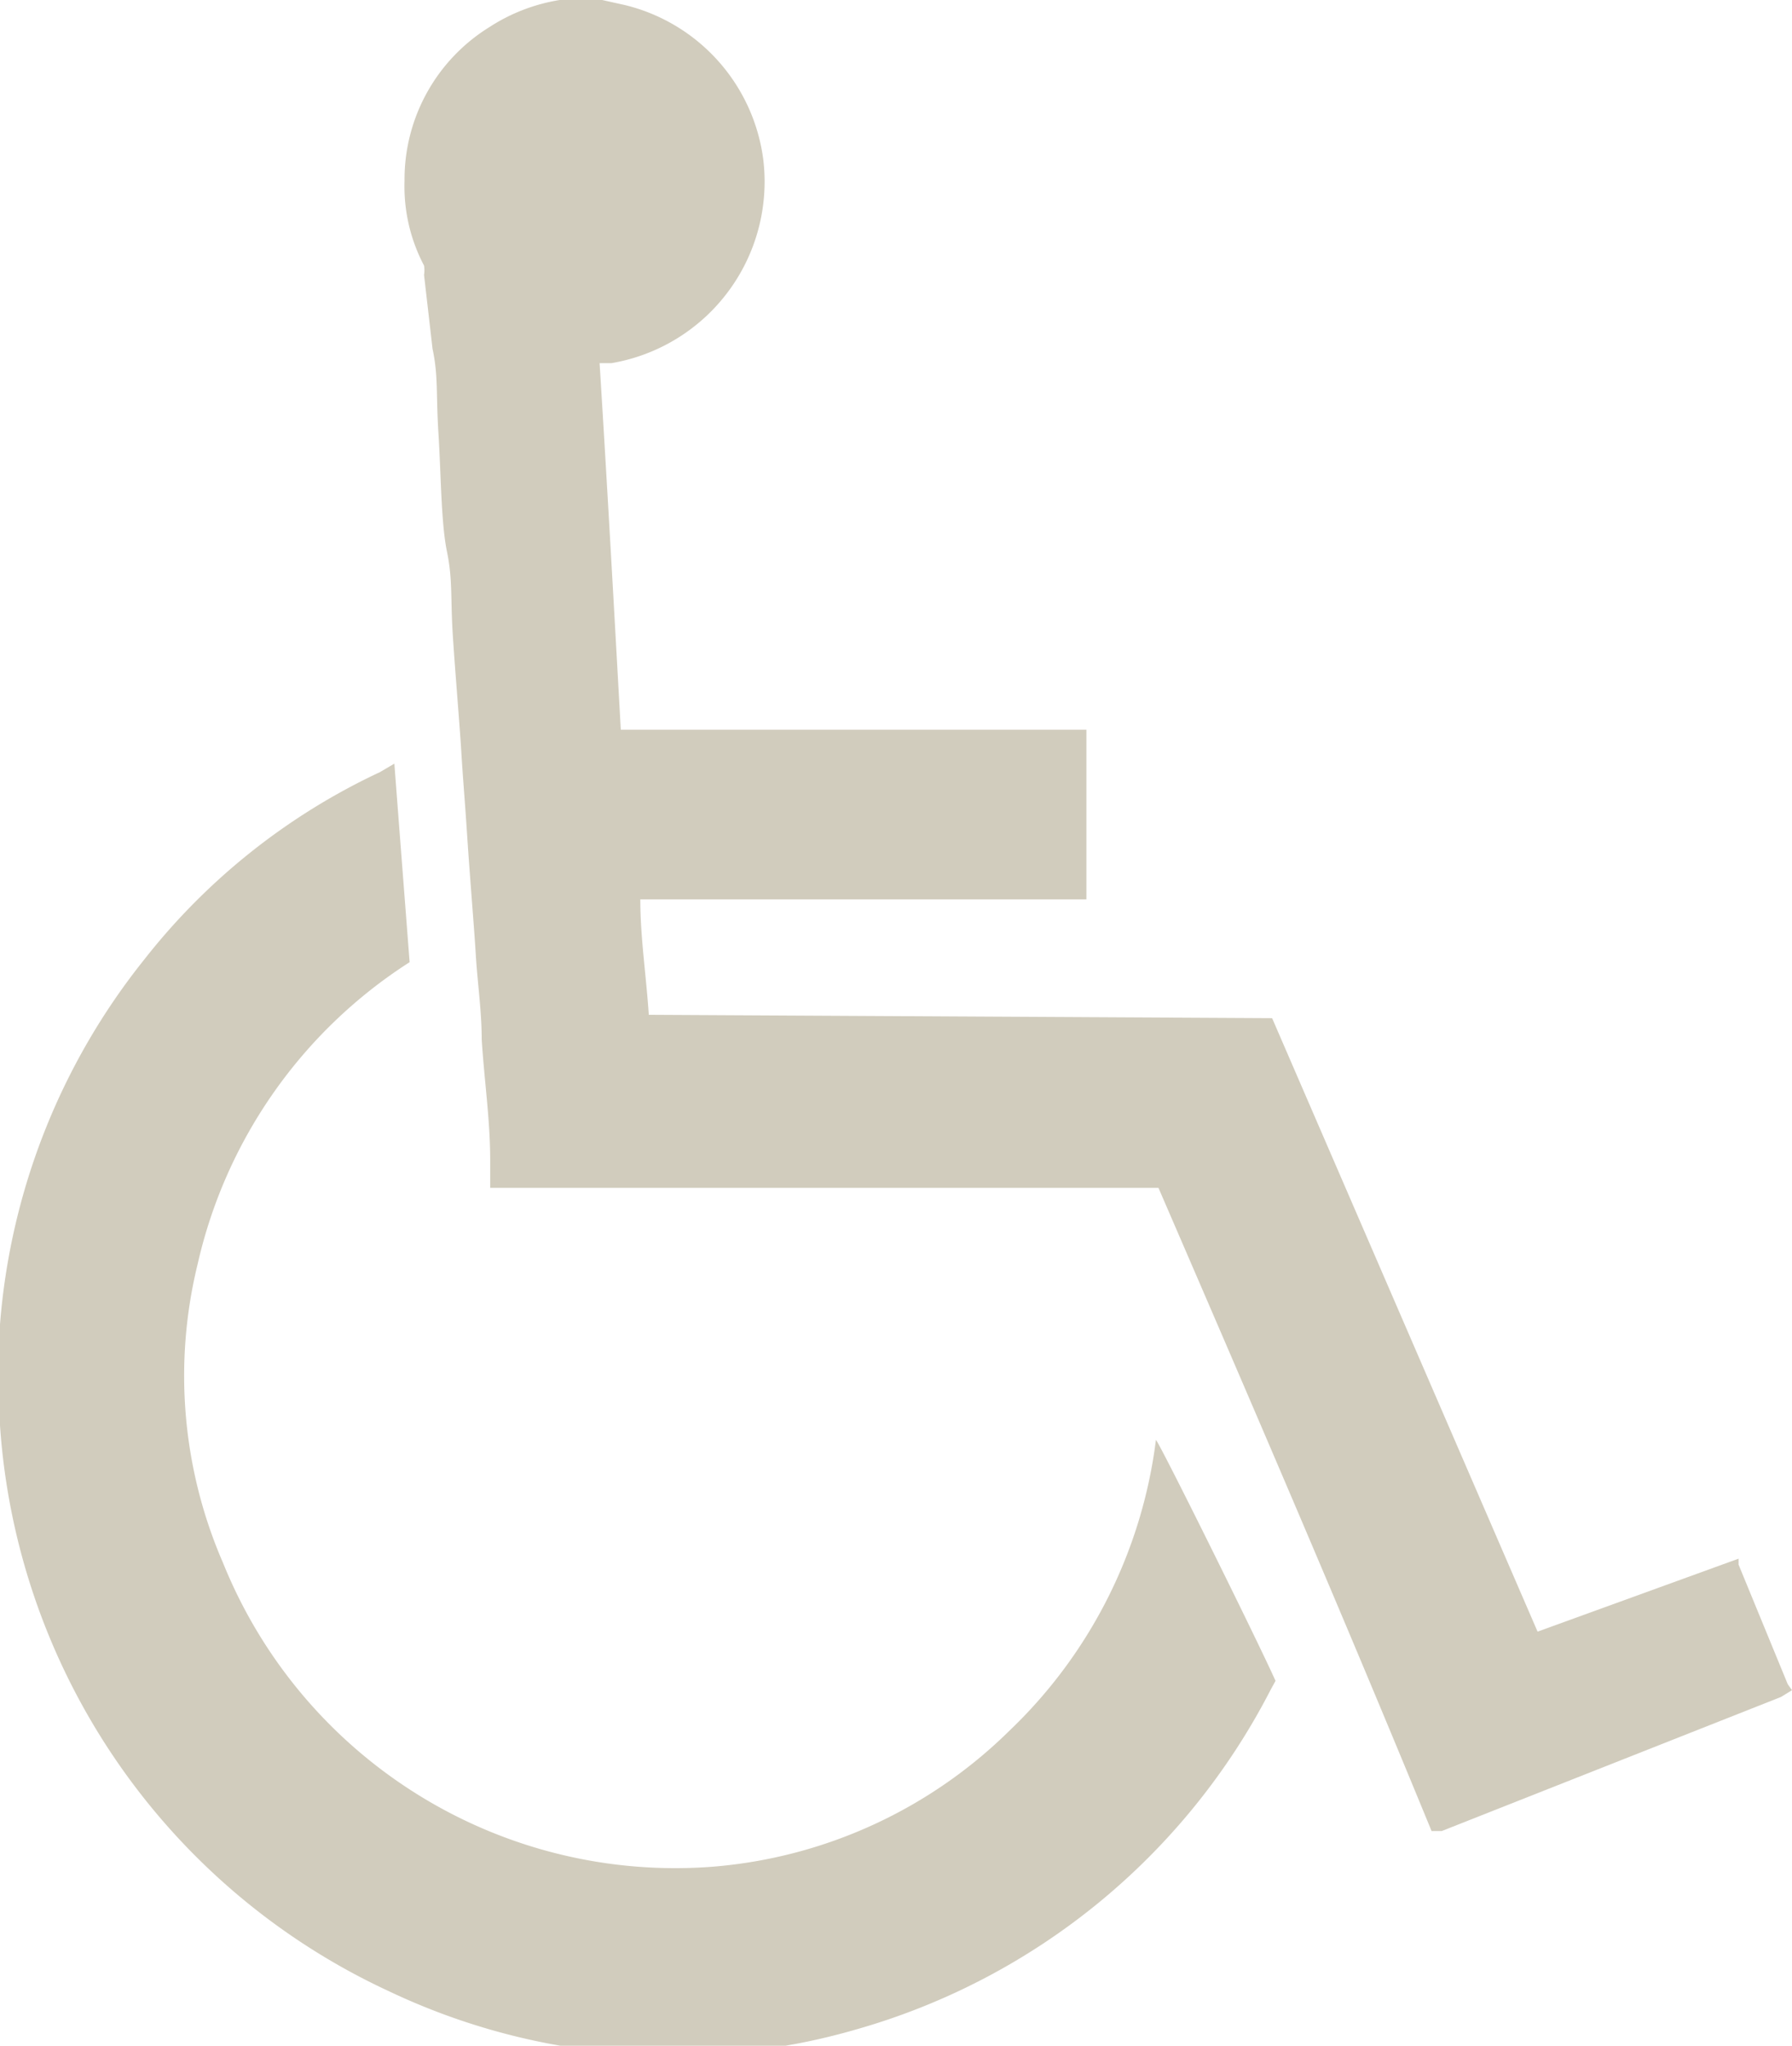
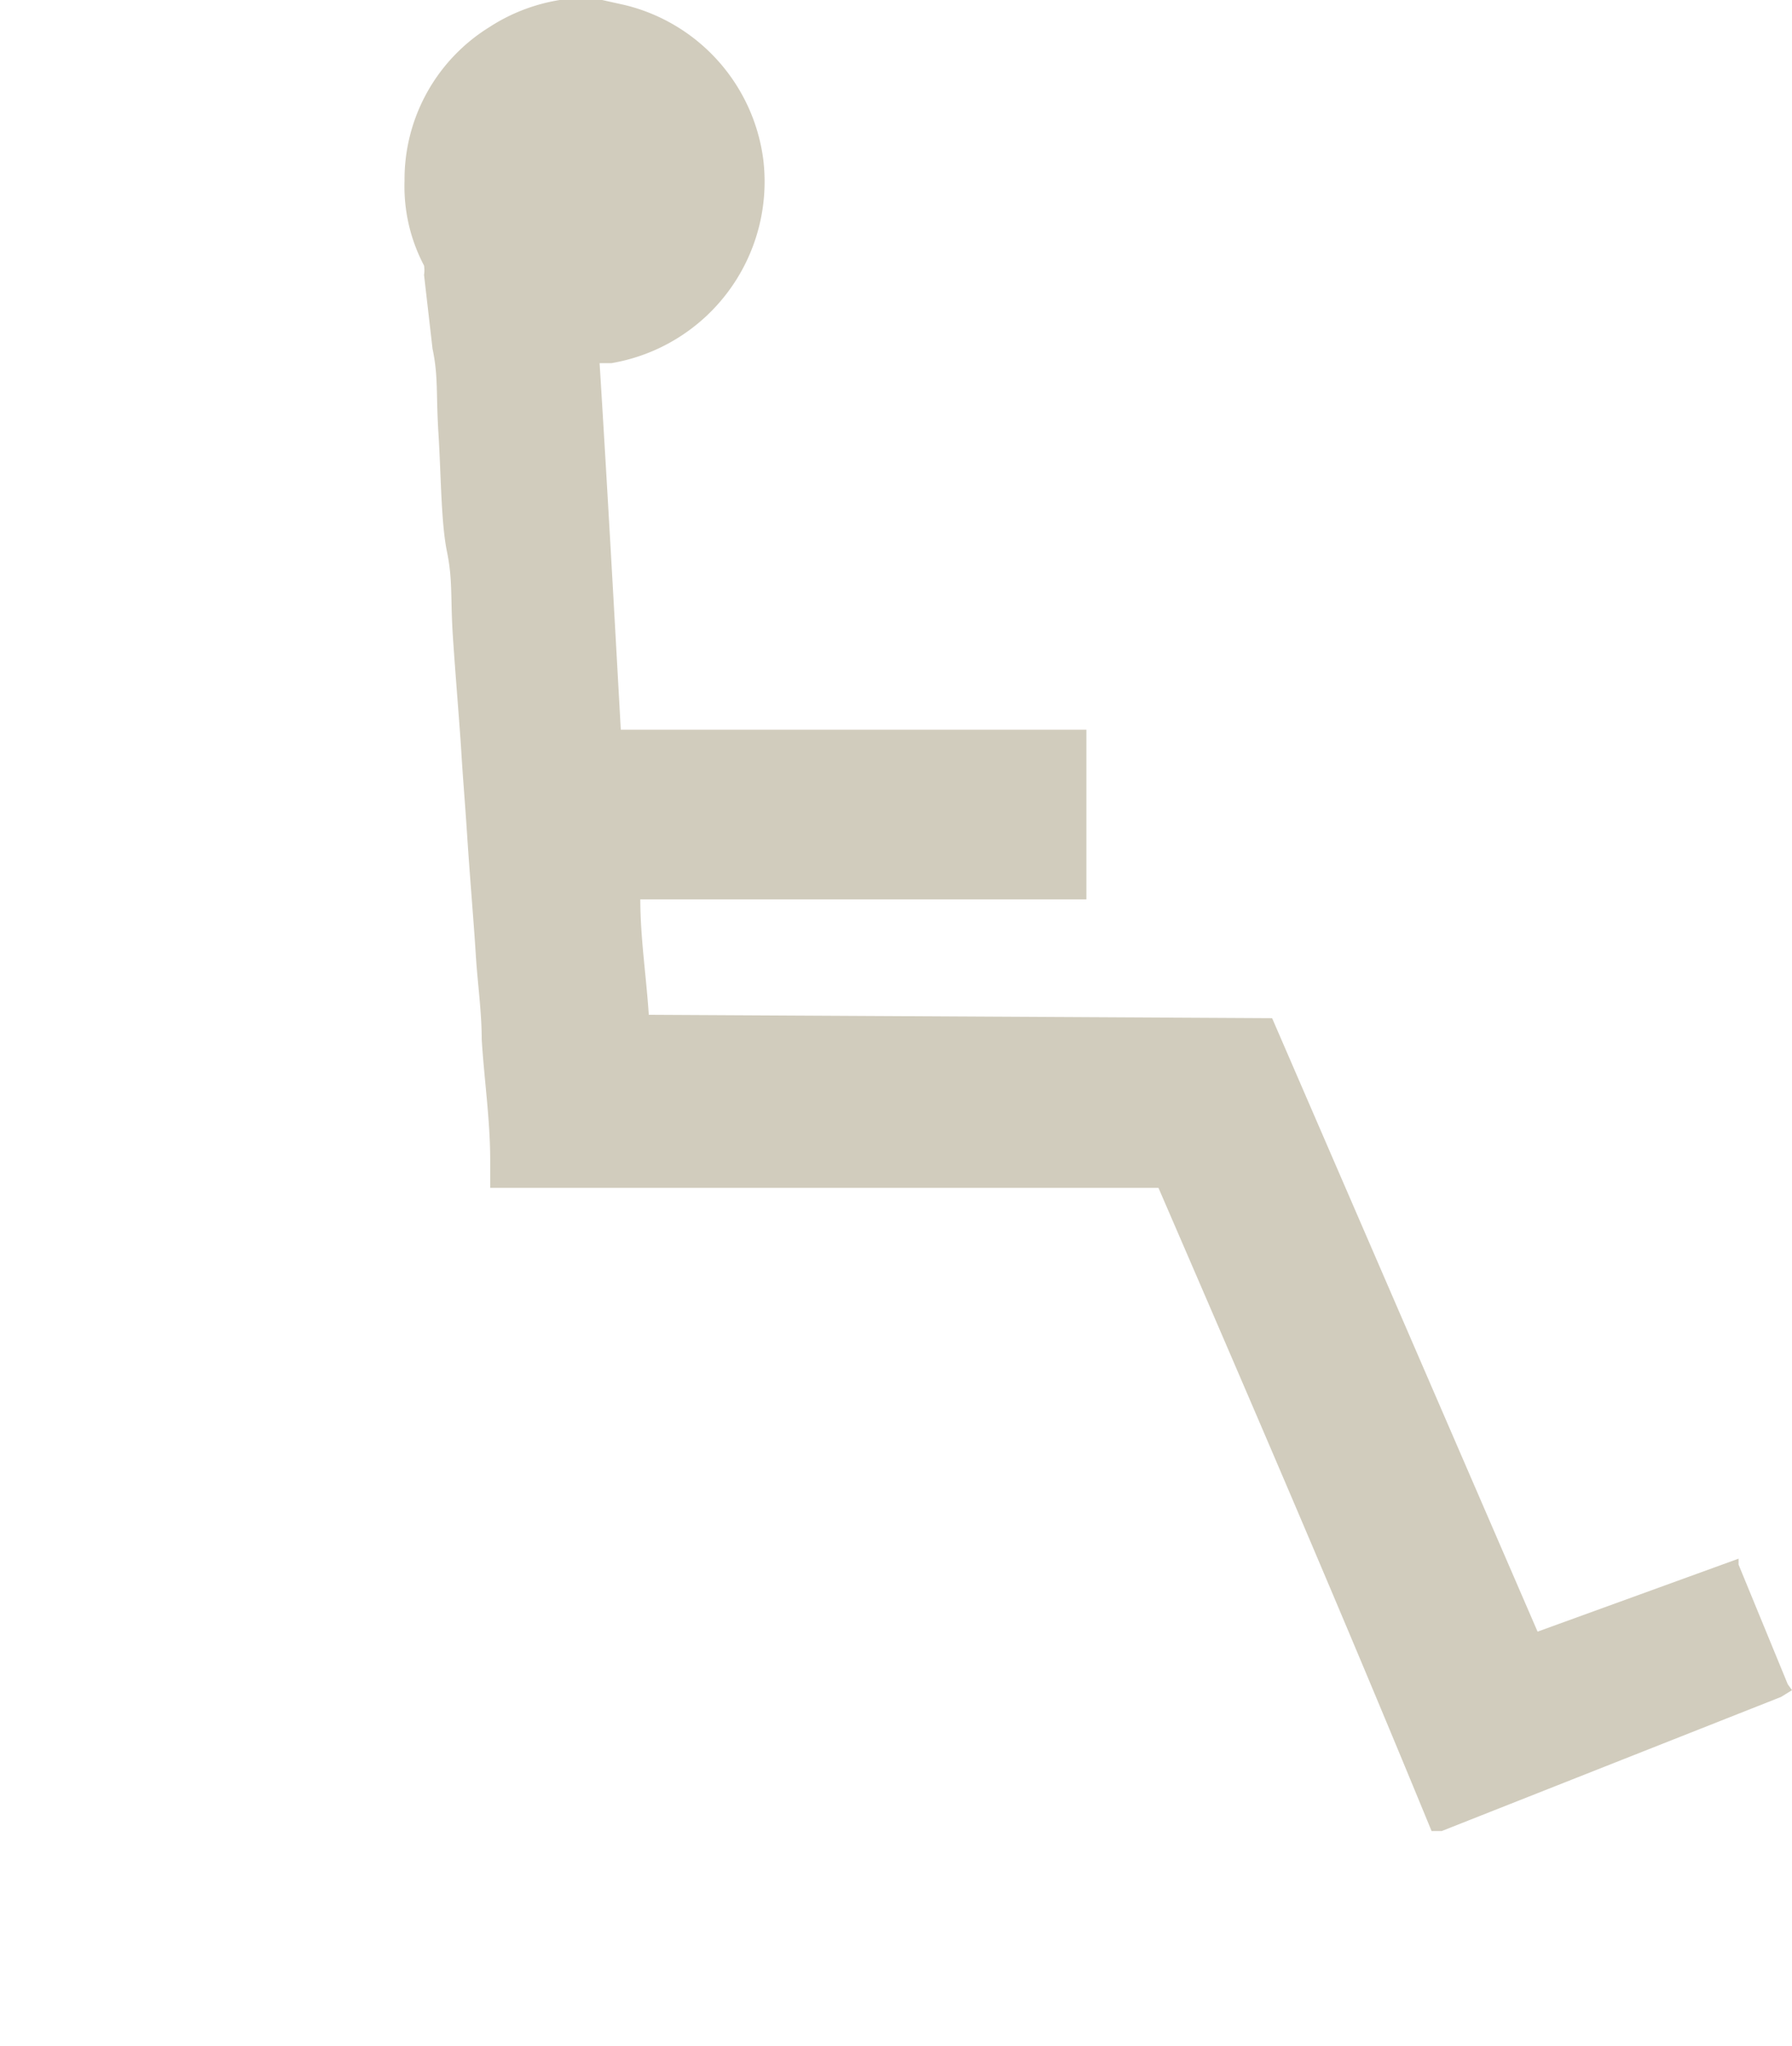
<svg xmlns="http://www.w3.org/2000/svg" width="21.13" height="24.11" viewBox="0 0 21.13 24.11">
  <path d="M21.13,19.92,21,20l-4,1.58-.12,0C15.82,19,14.75,16.52,13.66,14H5.78l0-.33c0-.47-.07-.94-.1-1.42,0-.33-.05-.67-.07-1s-.07-.92-.1-1.38-.05-.67-.07-1-.07-.91-.1-1.37,0-.66-.07-1-.07-.92-.1-1.39,0-.67-.07-1L5,3.24a.36.36,0,0,0,0-.11,2,2,0,0,1-.23-1,2.11,2.11,0,0,1,1-1.81A2.14,2.14,0,0,1,6.6,0l.08,0H7.1l.27.06A2.16,2.16,0,0,1,9,1.88a2.17,2.17,0,0,1-1.79,2.4l-.14,0c.09,1.44.17,2.88.25,4.32h5.49c0,.09,0,1.82,0,2H7.55c0,.45.07.9.1,1.36L15,12l3.13,7.23,2.37-.86,0,.07.58,1.41h0Z" style="fill: #d1ccbd" />
-   <path d="M0,15.8c0-.06,0-.13,0-.19a7.85,7.85,0,0,1,1.7-4.3A7.64,7.64,0,0,1,4.48,9.1L4.65,9c.06.79.12,1.56.18,2.34a5.73,5.73,0,0,0-2.5,3.56,5.53,5.53,0,0,0,.3,3.52A5.75,5.75,0,0,0,8.41,22a5.63,5.63,0,0,0,3.49-1.6,5.72,5.72,0,0,0,1.73-3.43c.06.07,1.2,2.37,1.41,2.84l-.06.11a7.93,7.93,0,0,1-4.89,4,7.63,7.63,0,0,1-1.33.26l-.06,0H7.18l-.08,0a7.84,7.84,0,0,1-2.51-.71A7.94,7.94,0,0,1,0,16.8c0-.06,0-.13,0-.19Z" style="fill: #d1ccbd" />
</svg>